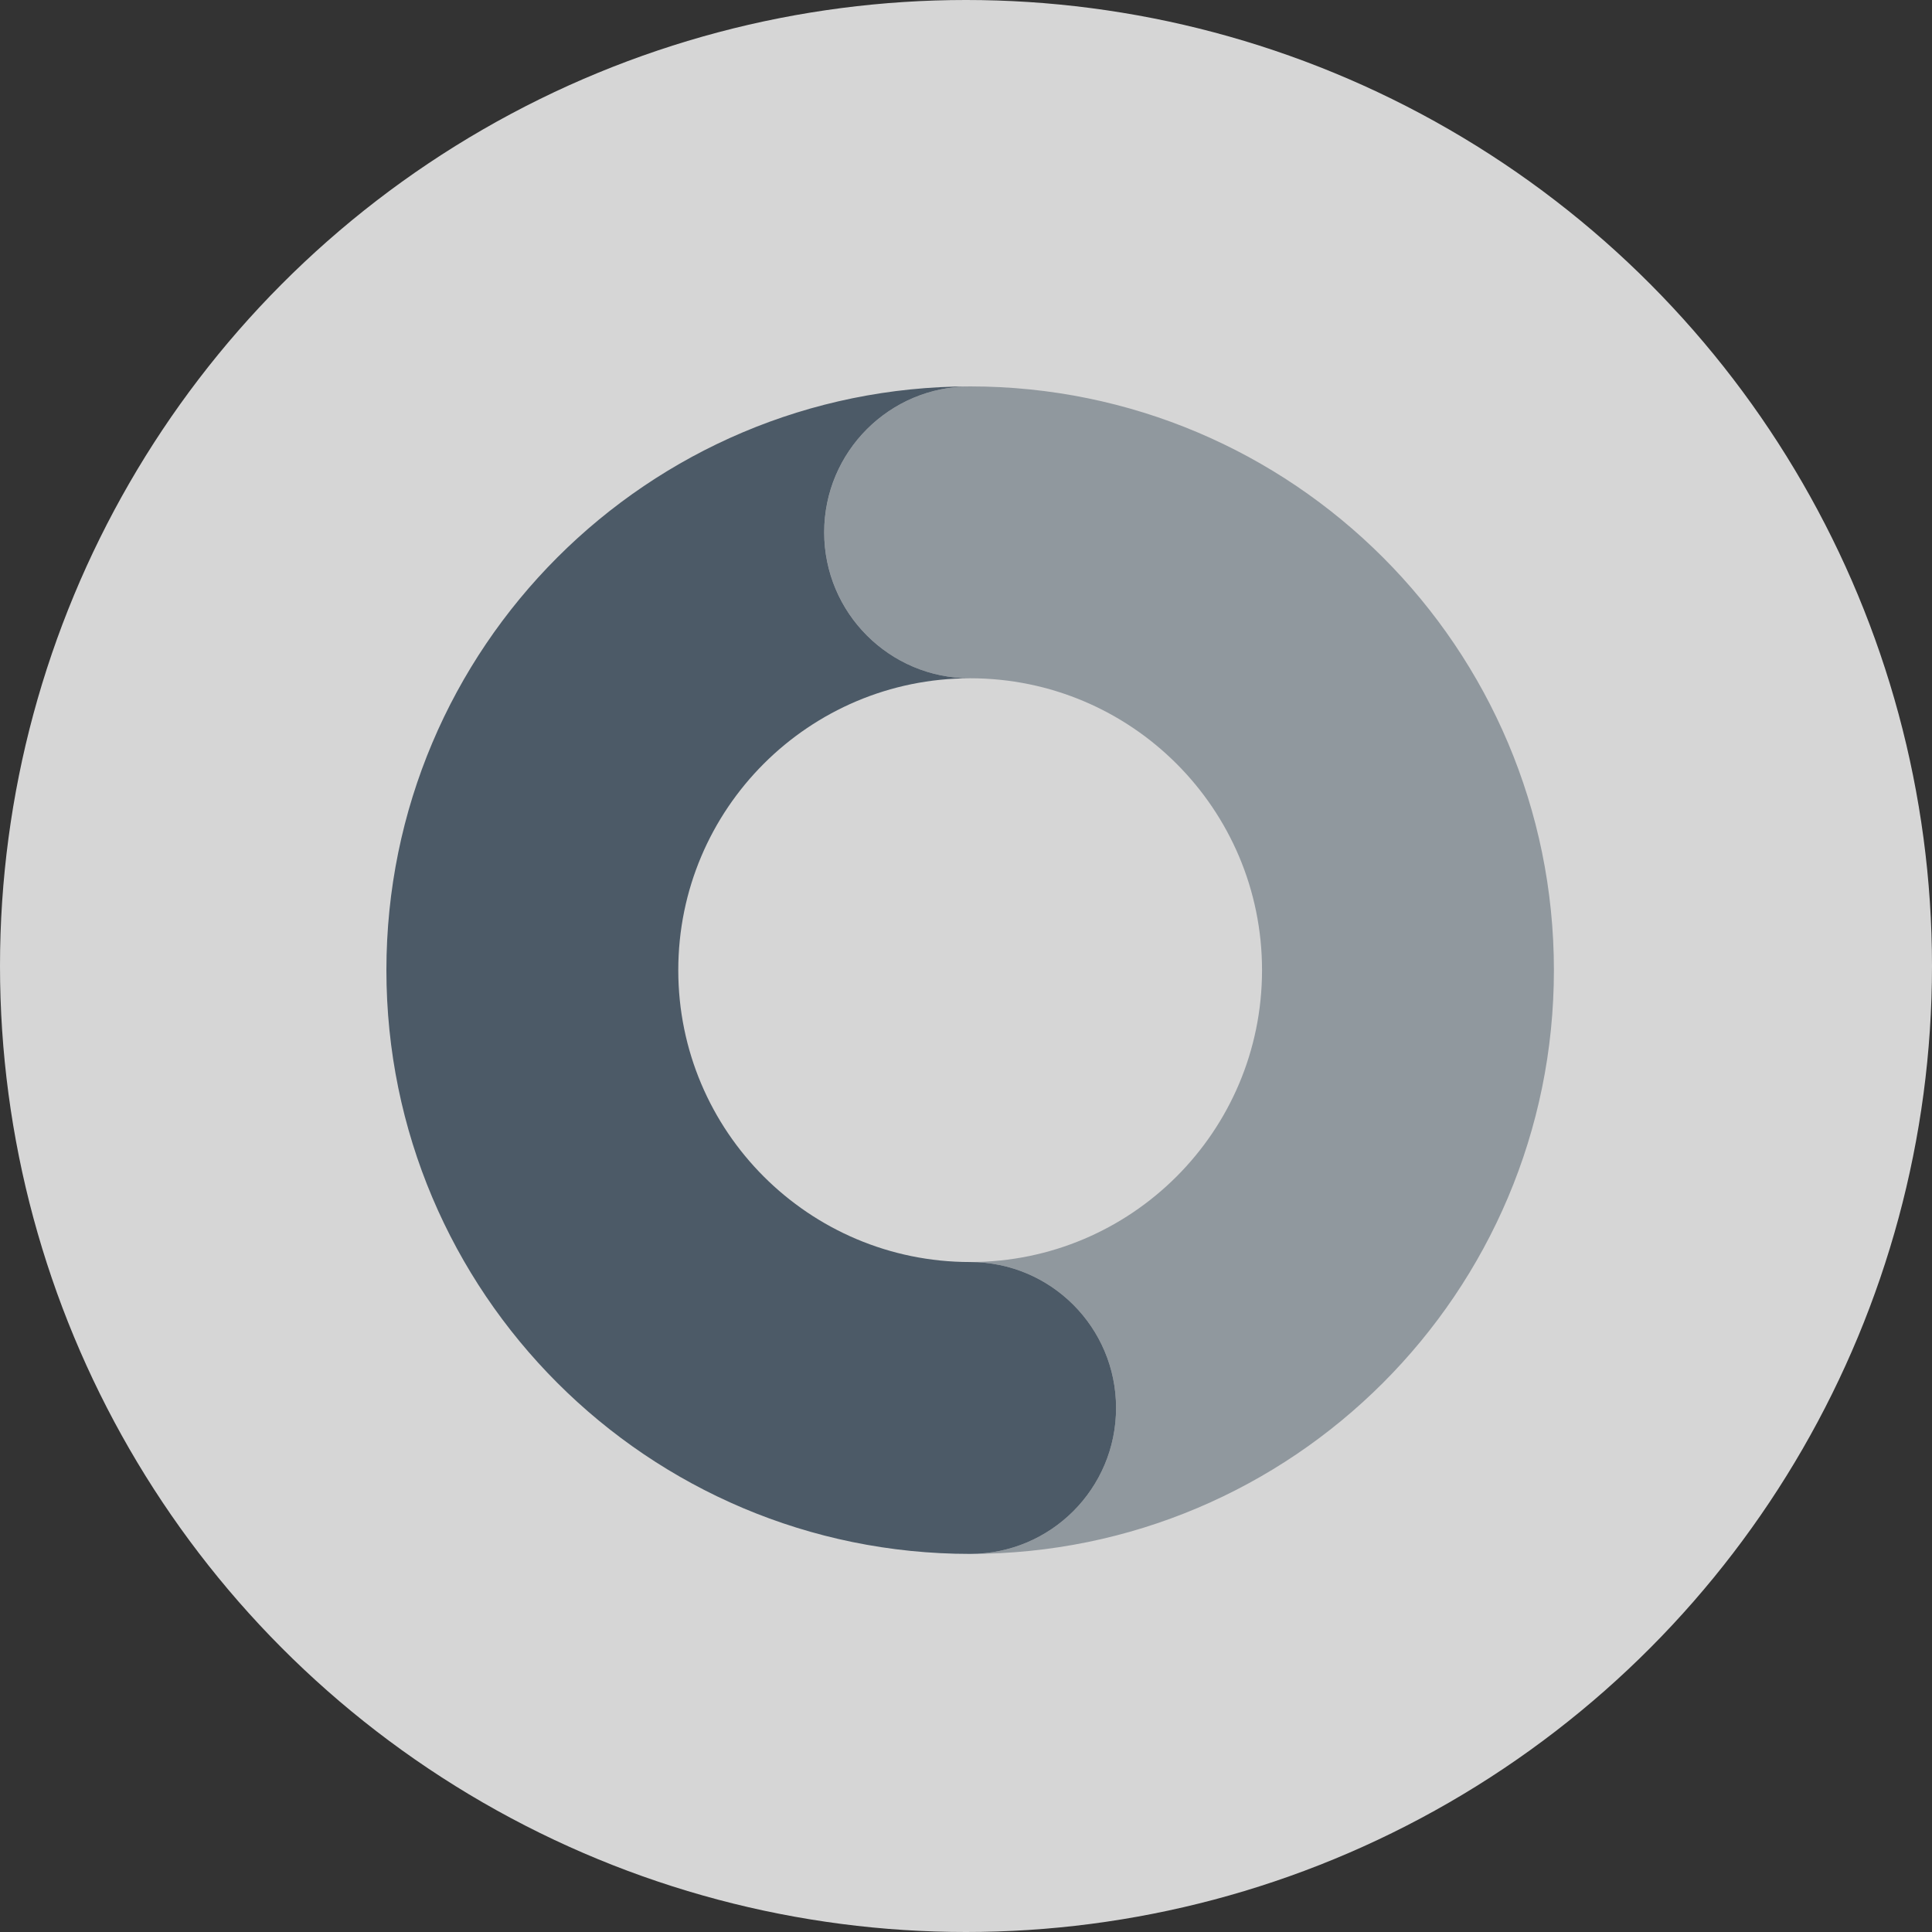
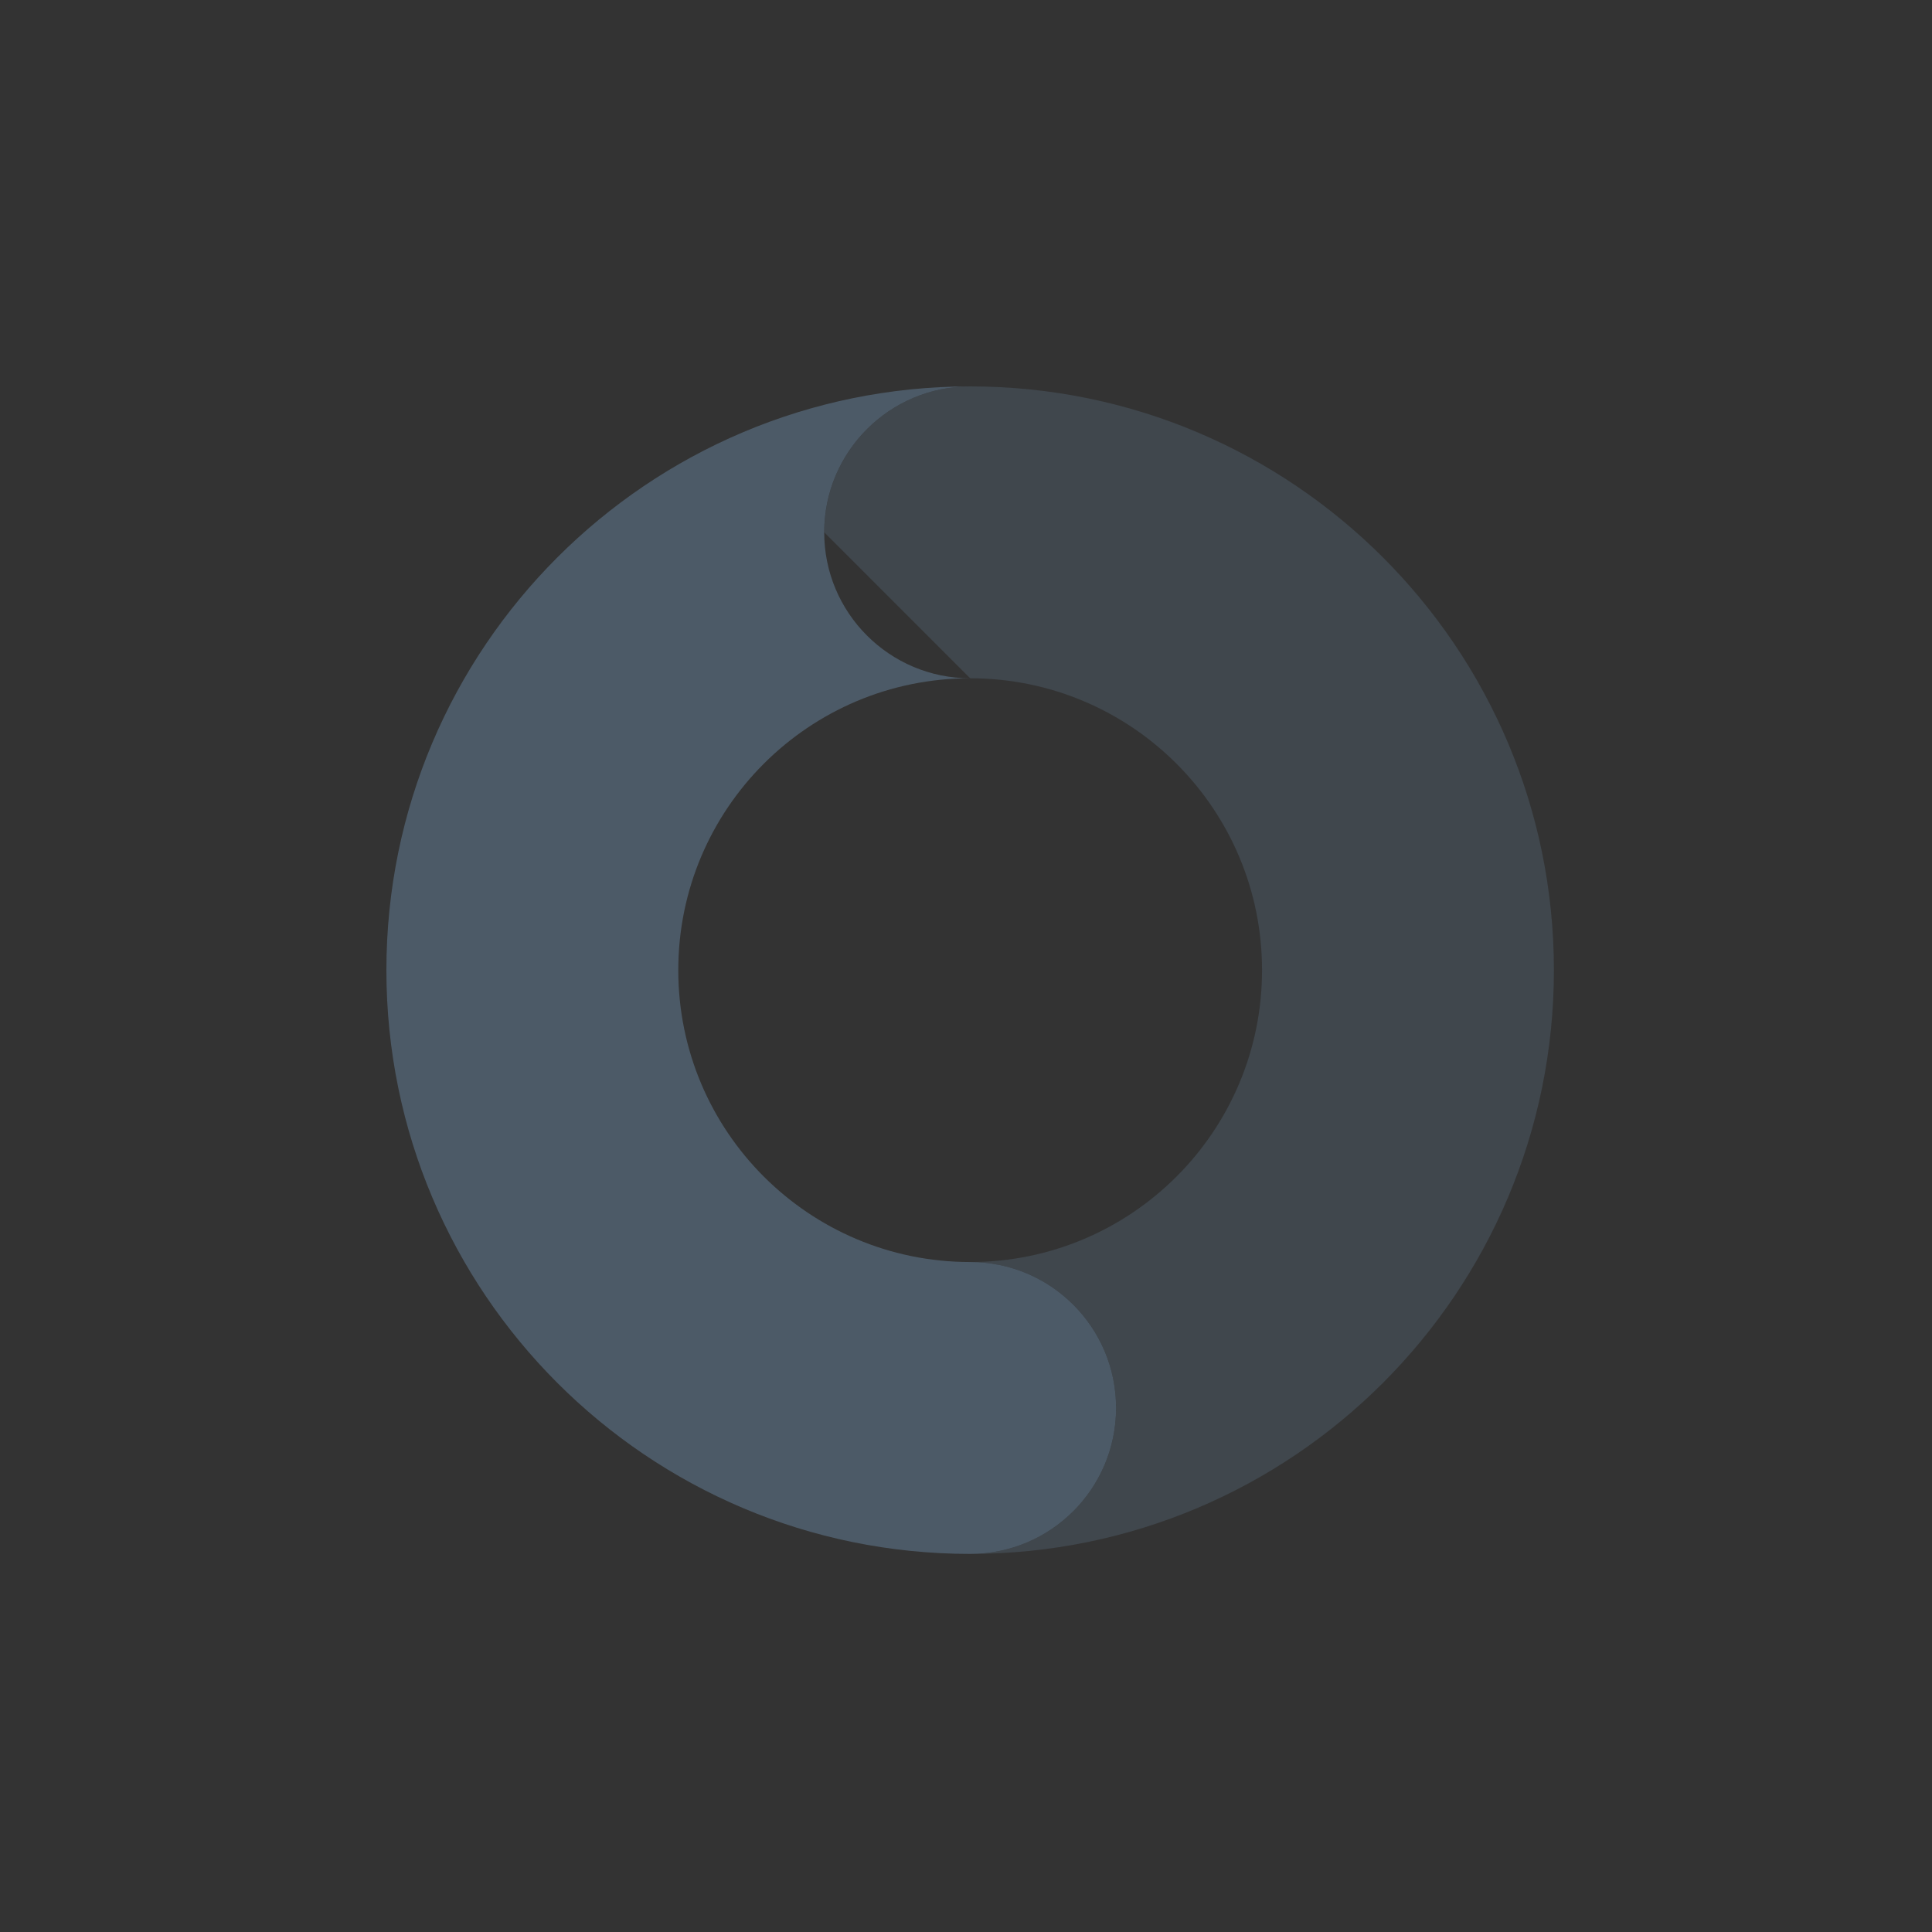
<svg xmlns="http://www.w3.org/2000/svg" width="40px" height="40px" viewBox="0 0 40 40" version="1.1">
  <rect x="0" y="0" width="40" height="40" fill="#333333" stroke="none" />
  <title>Group 24</title>
  <g id="Home--1.1" stroke="none" stroke-width="1" fill="none" fill-rule="evenodd" opacity="0.8">
    <g id="Group-24">
-       <circle id="Oval" fill="#FFFFFF" cx="20" cy="20" r="20" />
      <g id="Group-4" transform="translate(8, 8)" fill="#536474">
        <path d="M12.086,6.043 C10.417,6.043 9.064,4.69 9.064,3.021 C9.064,1.353 10.417,0 12.086,0 C5.411,0 0,5.411 0,12.086 C0,18.761 5.411,24.172 12.086,24.172 C13.755,24.172 15.107,22.819 15.107,21.15 C15.107,19.482 13.755,18.129 12.086,18.129 C8.748,18.129 6.043,15.423 6.043,12.086 C6.043,8.748 8.748,6.043 12.086,6.043" id="Fill-8" />
-         <path d="M12.086,0 C10.417,0 9.065,1.353 9.065,3.021 L9.065,3.021 C9.065,4.69 10.417,6.043 12.086,6.043 L12.086,6.043 C15.424,6.043 18.129,8.748 18.129,12.086 L18.129,12.086 C18.129,15.423 15.424,18.129 12.086,18.129 L12.086,18.129 C13.755,18.129 15.107,19.482 15.107,21.15 L15.107,21.15 C15.107,22.819 13.755,24.172 12.086,24.172 L12.086,24.172 C18.761,24.172 24.172,18.761 24.172,12.086 L24.172,12.086 C24.172,5.411 18.761,0 12.086,0 Z" id="Fill-12" fill-opacity="0.5" />
+         <path d="M12.086,0 C10.417,0 9.065,1.353 9.065,3.021 L9.065,3.021 L12.086,6.043 C15.424,6.043 18.129,8.748 18.129,12.086 L18.129,12.086 C18.129,15.423 15.424,18.129 12.086,18.129 L12.086,18.129 C13.755,18.129 15.107,19.482 15.107,21.15 L15.107,21.15 C15.107,22.819 13.755,24.172 12.086,24.172 L12.086,24.172 C18.761,24.172 24.172,18.761 24.172,12.086 L24.172,12.086 C24.172,5.411 18.761,0 12.086,0 Z" id="Fill-12" fill-opacity="0.5" />
      </g>
    </g>
  </g>
</svg>